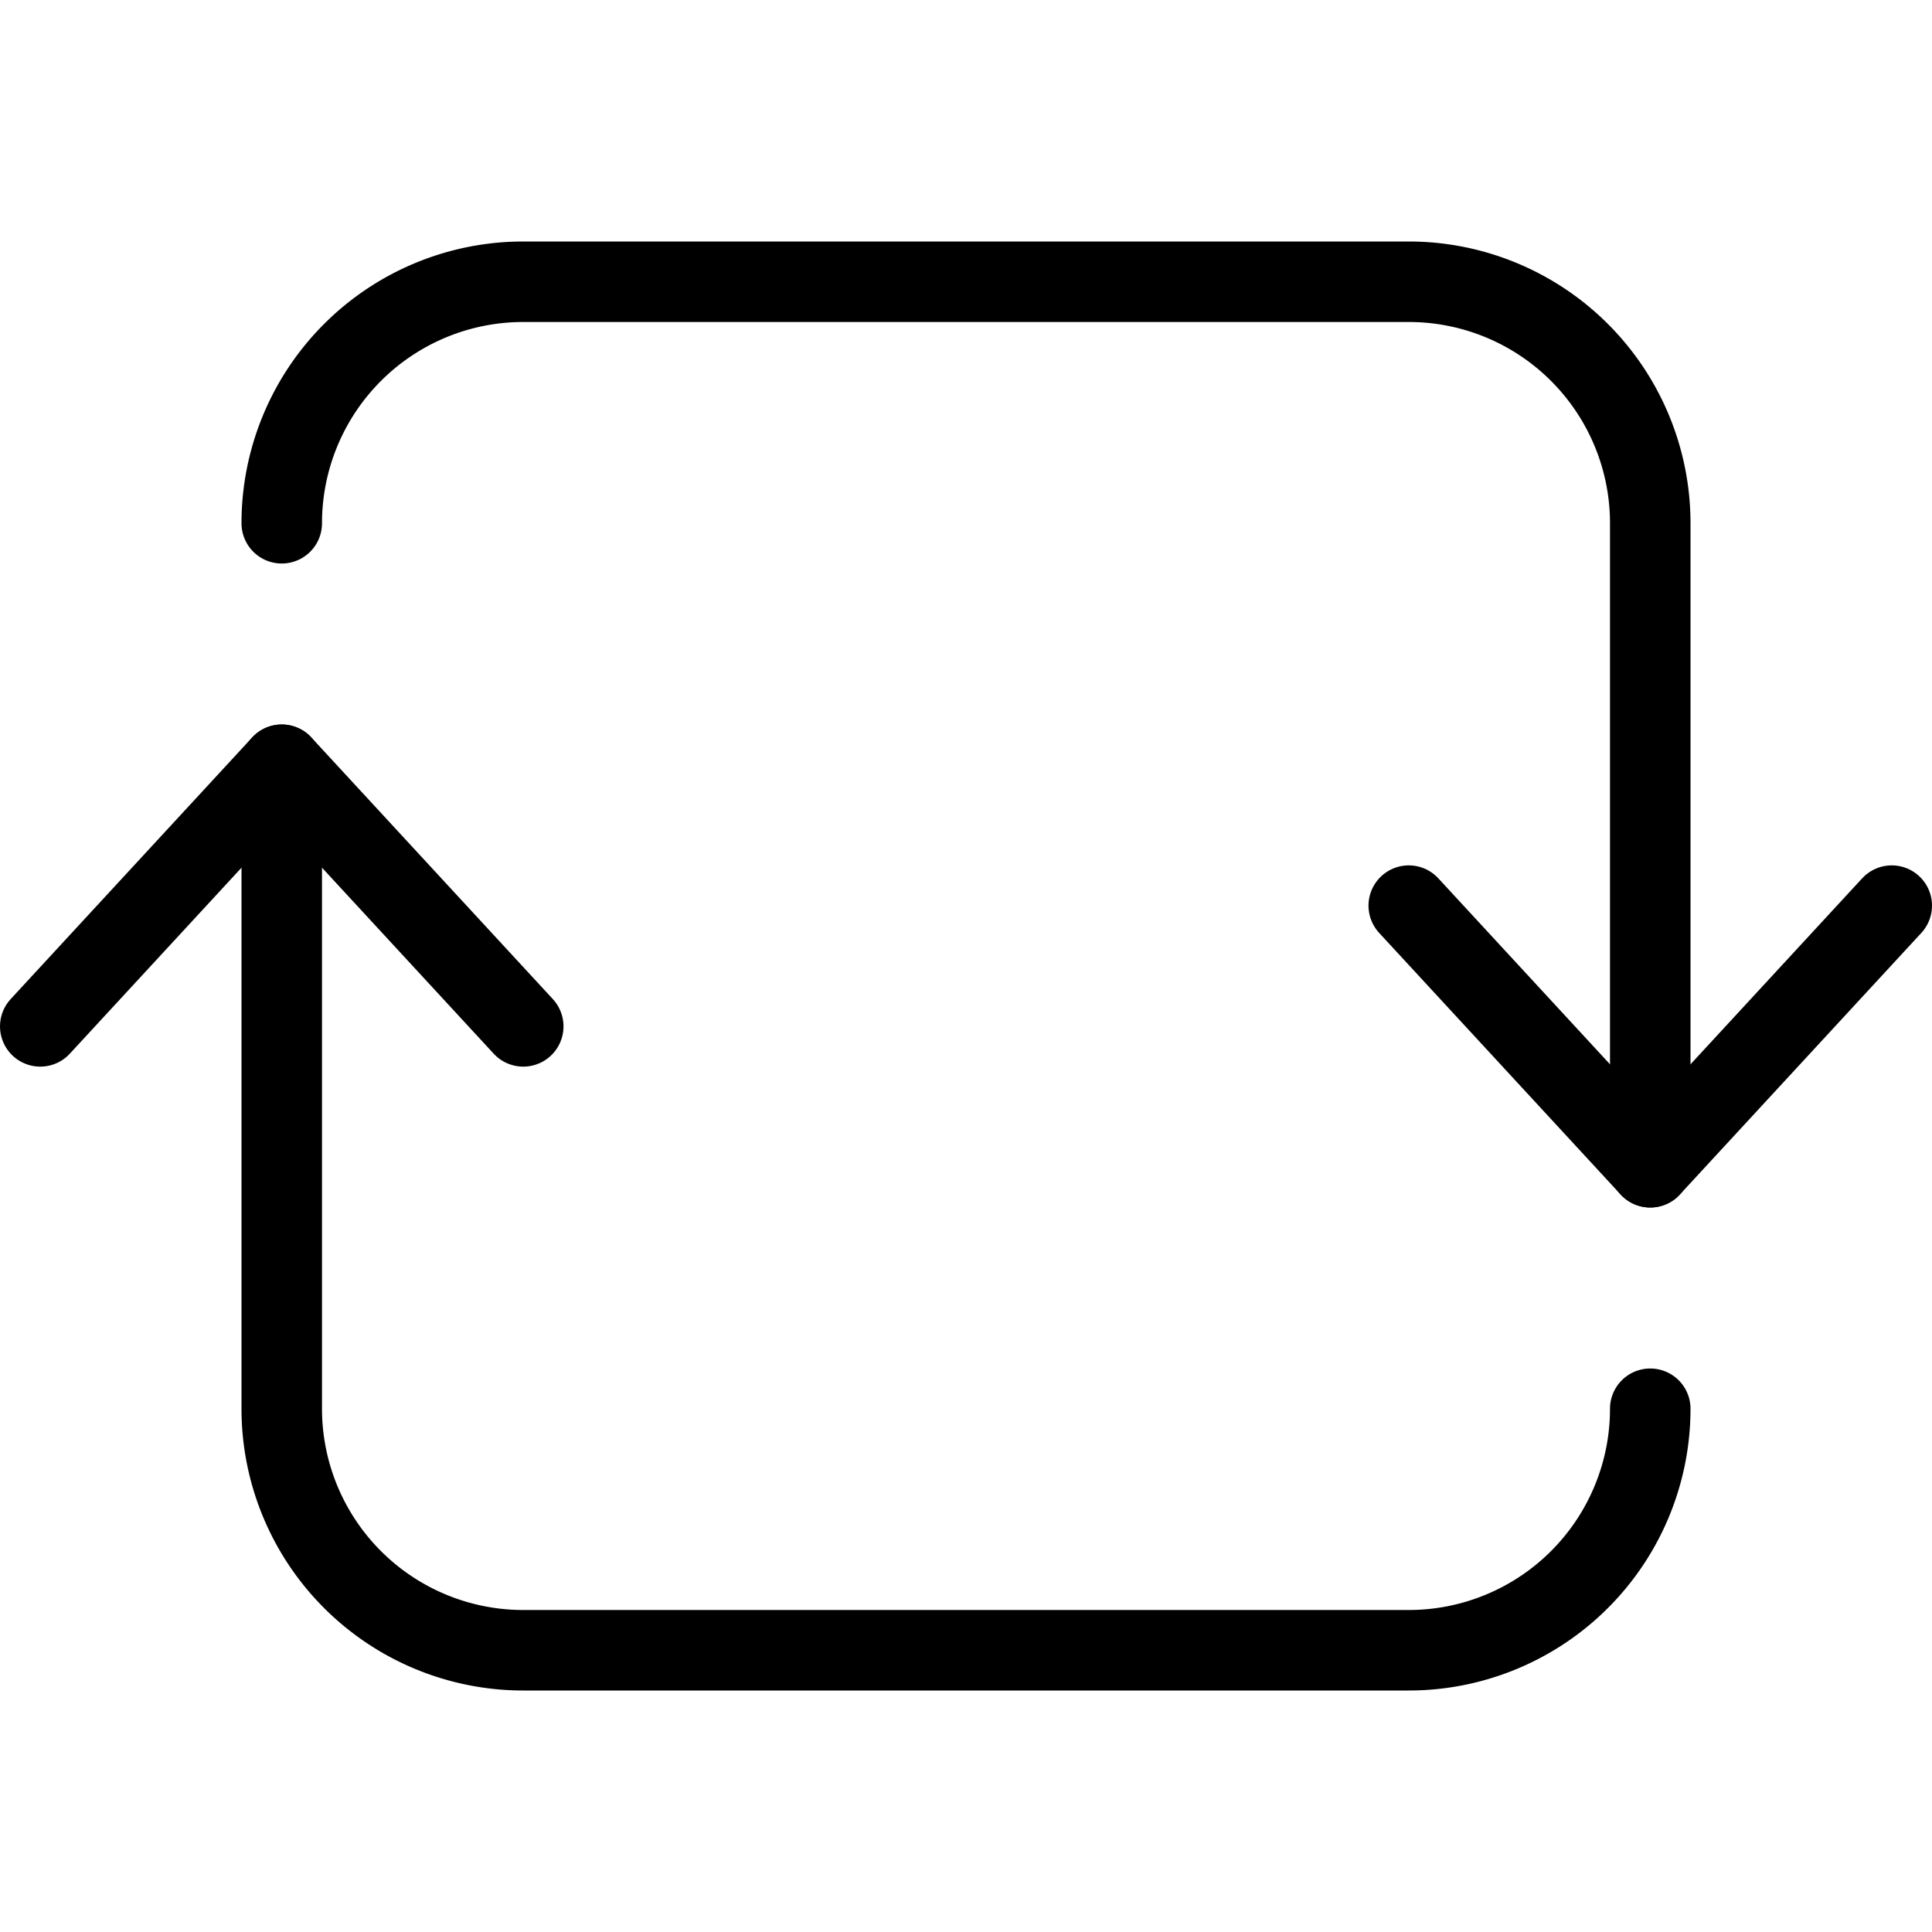
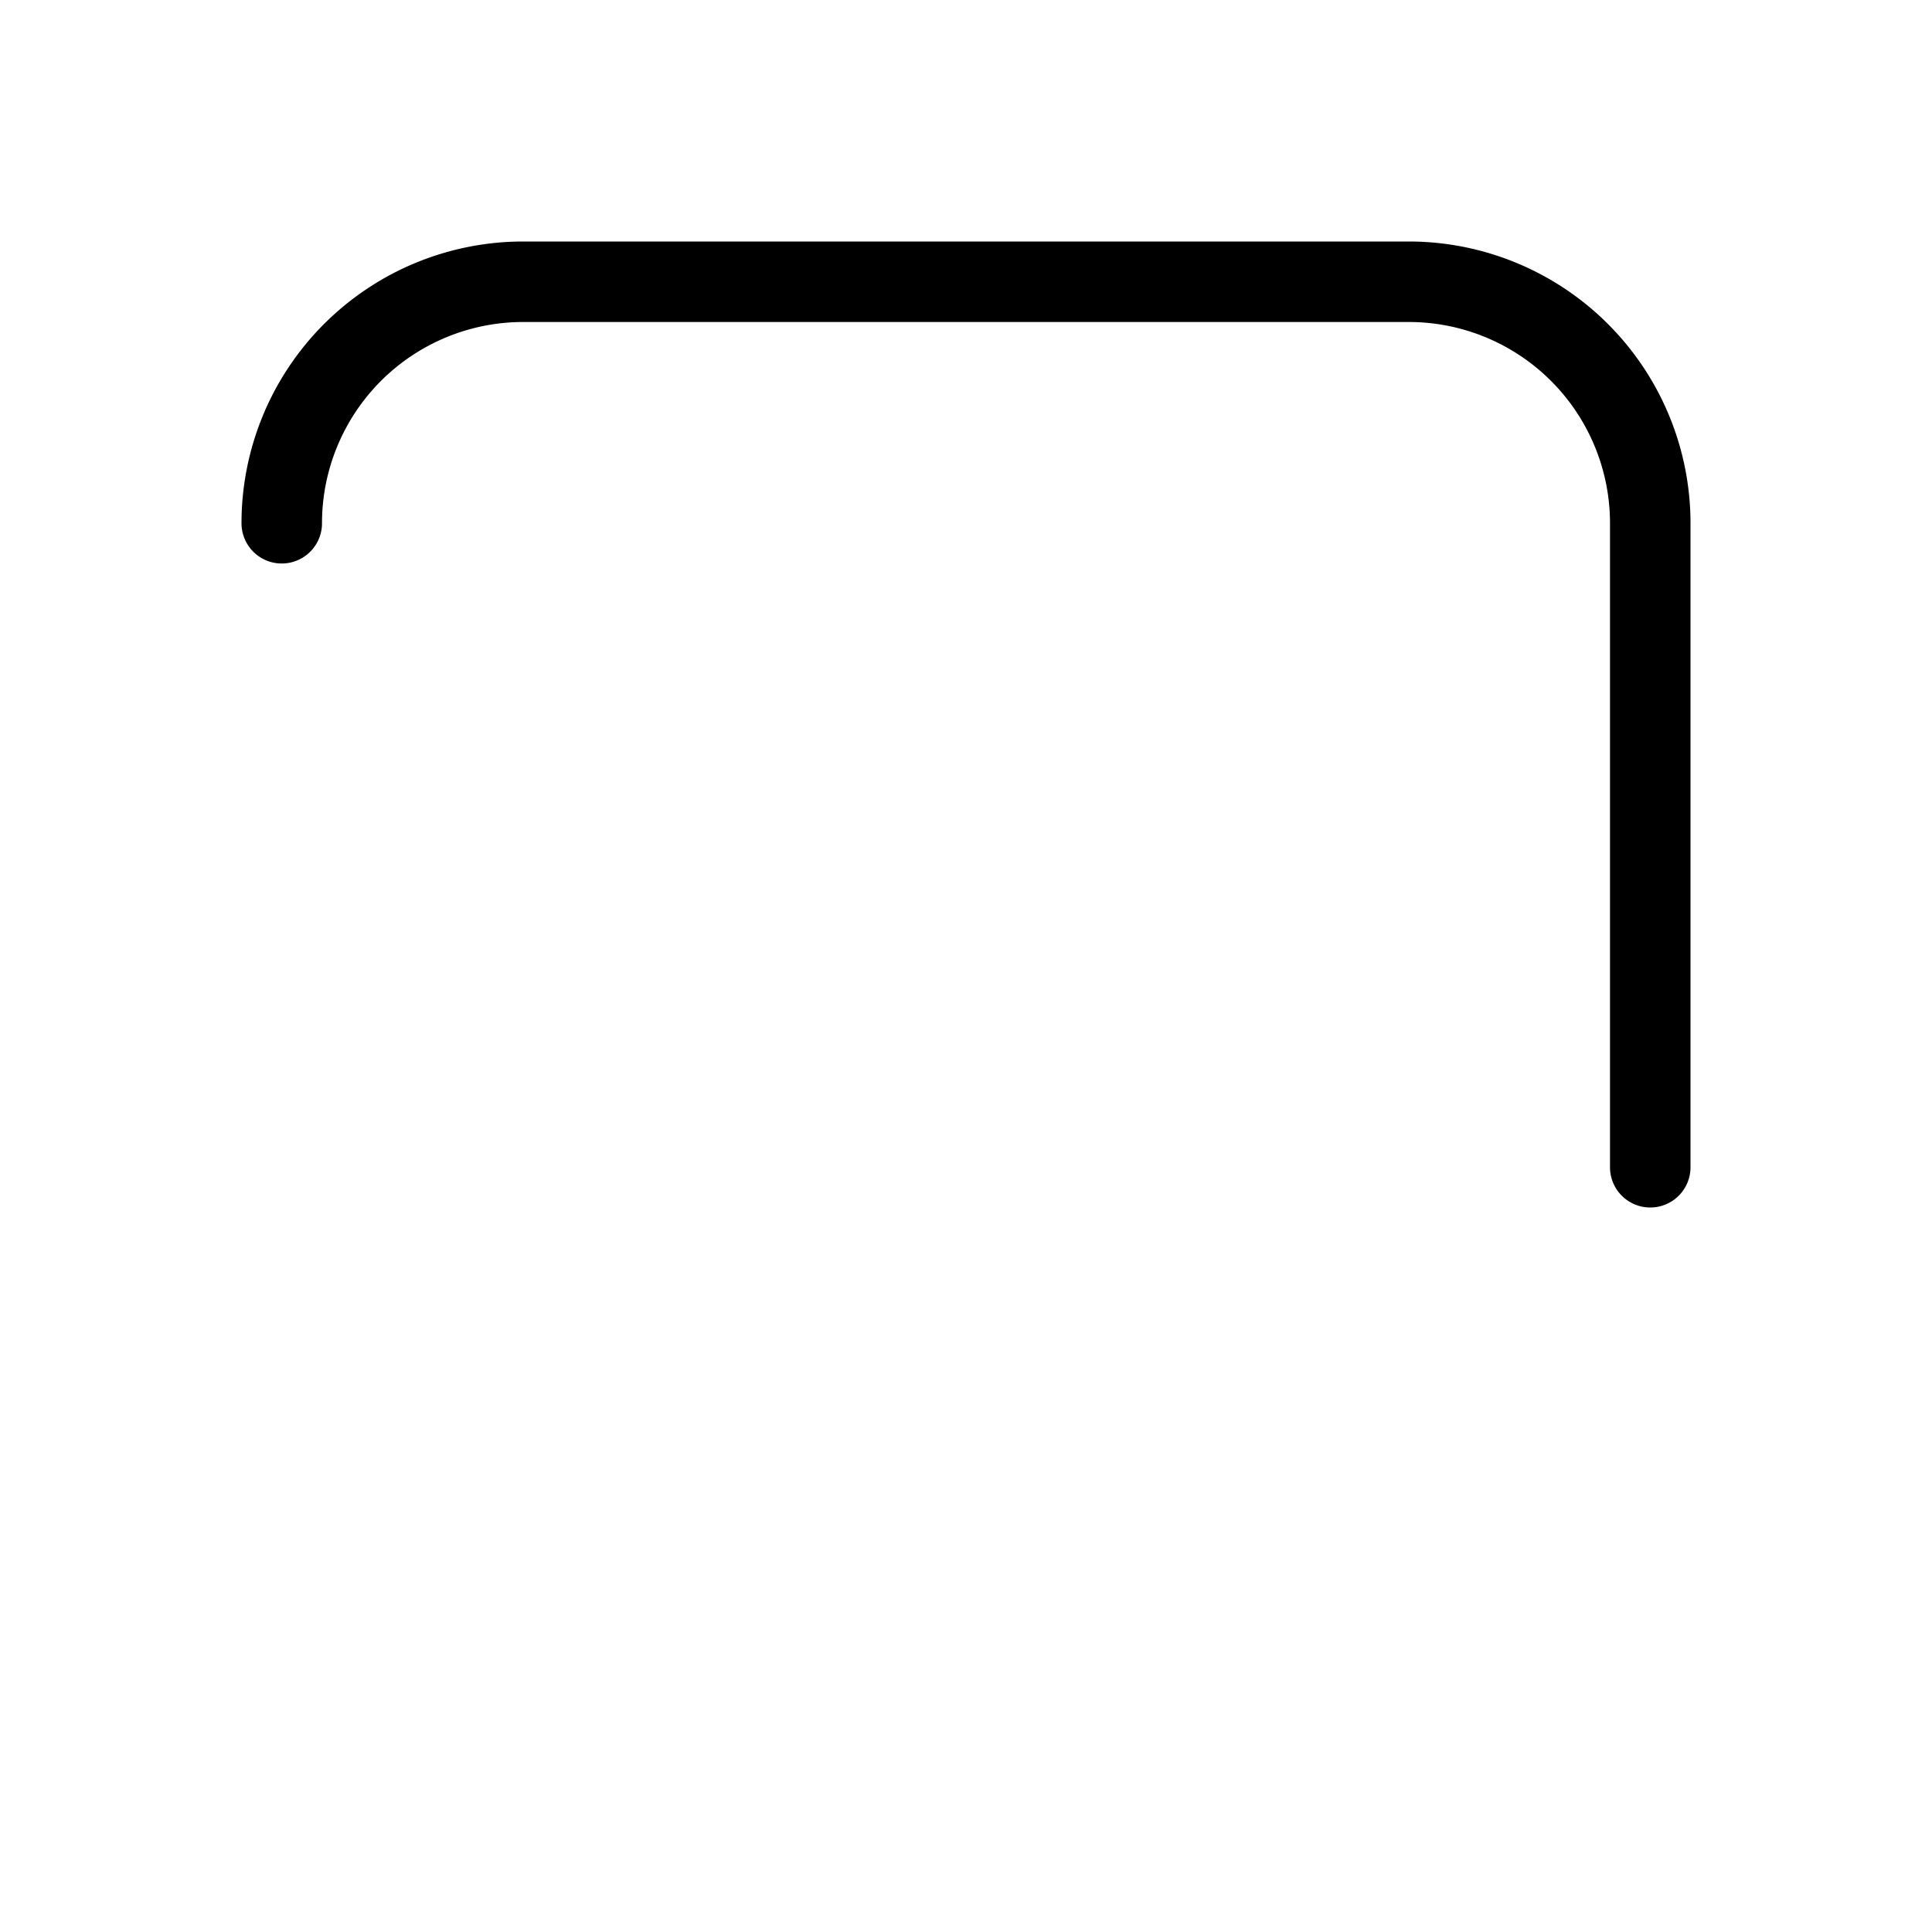
<svg xmlns="http://www.w3.org/2000/svg" viewBox="0 0 24 24">
  <g transform="matrix(1,0,0,1,0,0)">
    <g>
-       <path d="M20.5,17.5a3,3,0,0,1-3,3H6.5a3,3,0,0,1-3-3v-8" style="fill: none;stroke: #000000;stroke-linecap: round;stroke-linejoin: round" />
      <path d="M3.5,6.5a3,3,0,0,1,3-3h11a3,3,0,0,1,3,3v8" style="fill: none;stroke: #000000;stroke-linecap: round;stroke-linejoin: round" />
-       <polyline points="0.5 12.75 3.5 9.5 6.5 12.75" style="fill: none;stroke: #000000;stroke-linecap: round;stroke-linejoin: round" />
-       <polyline points="17.5 11.25 20.5 14.5 23.5 11.25" style="fill: none;stroke: #000000;stroke-linecap: round;stroke-linejoin: round" />
    </g>
  </g>
</svg>